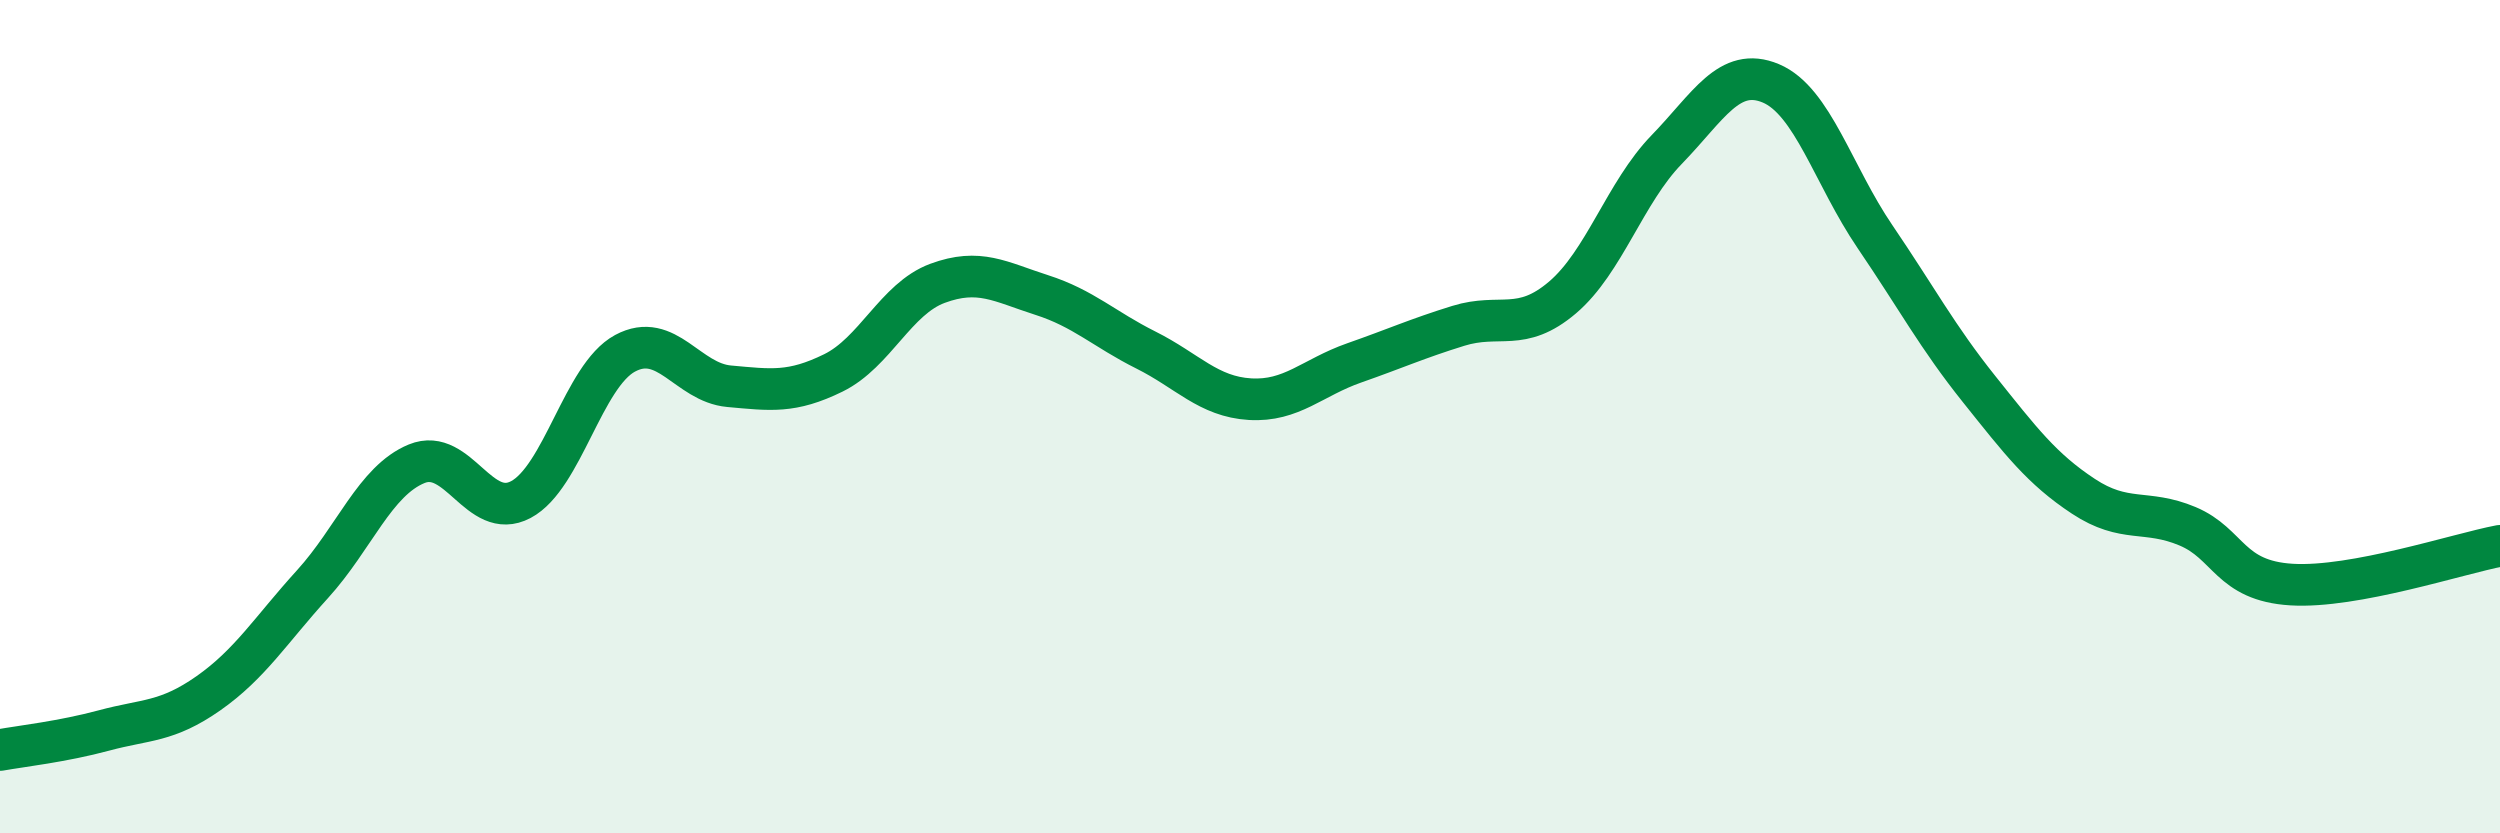
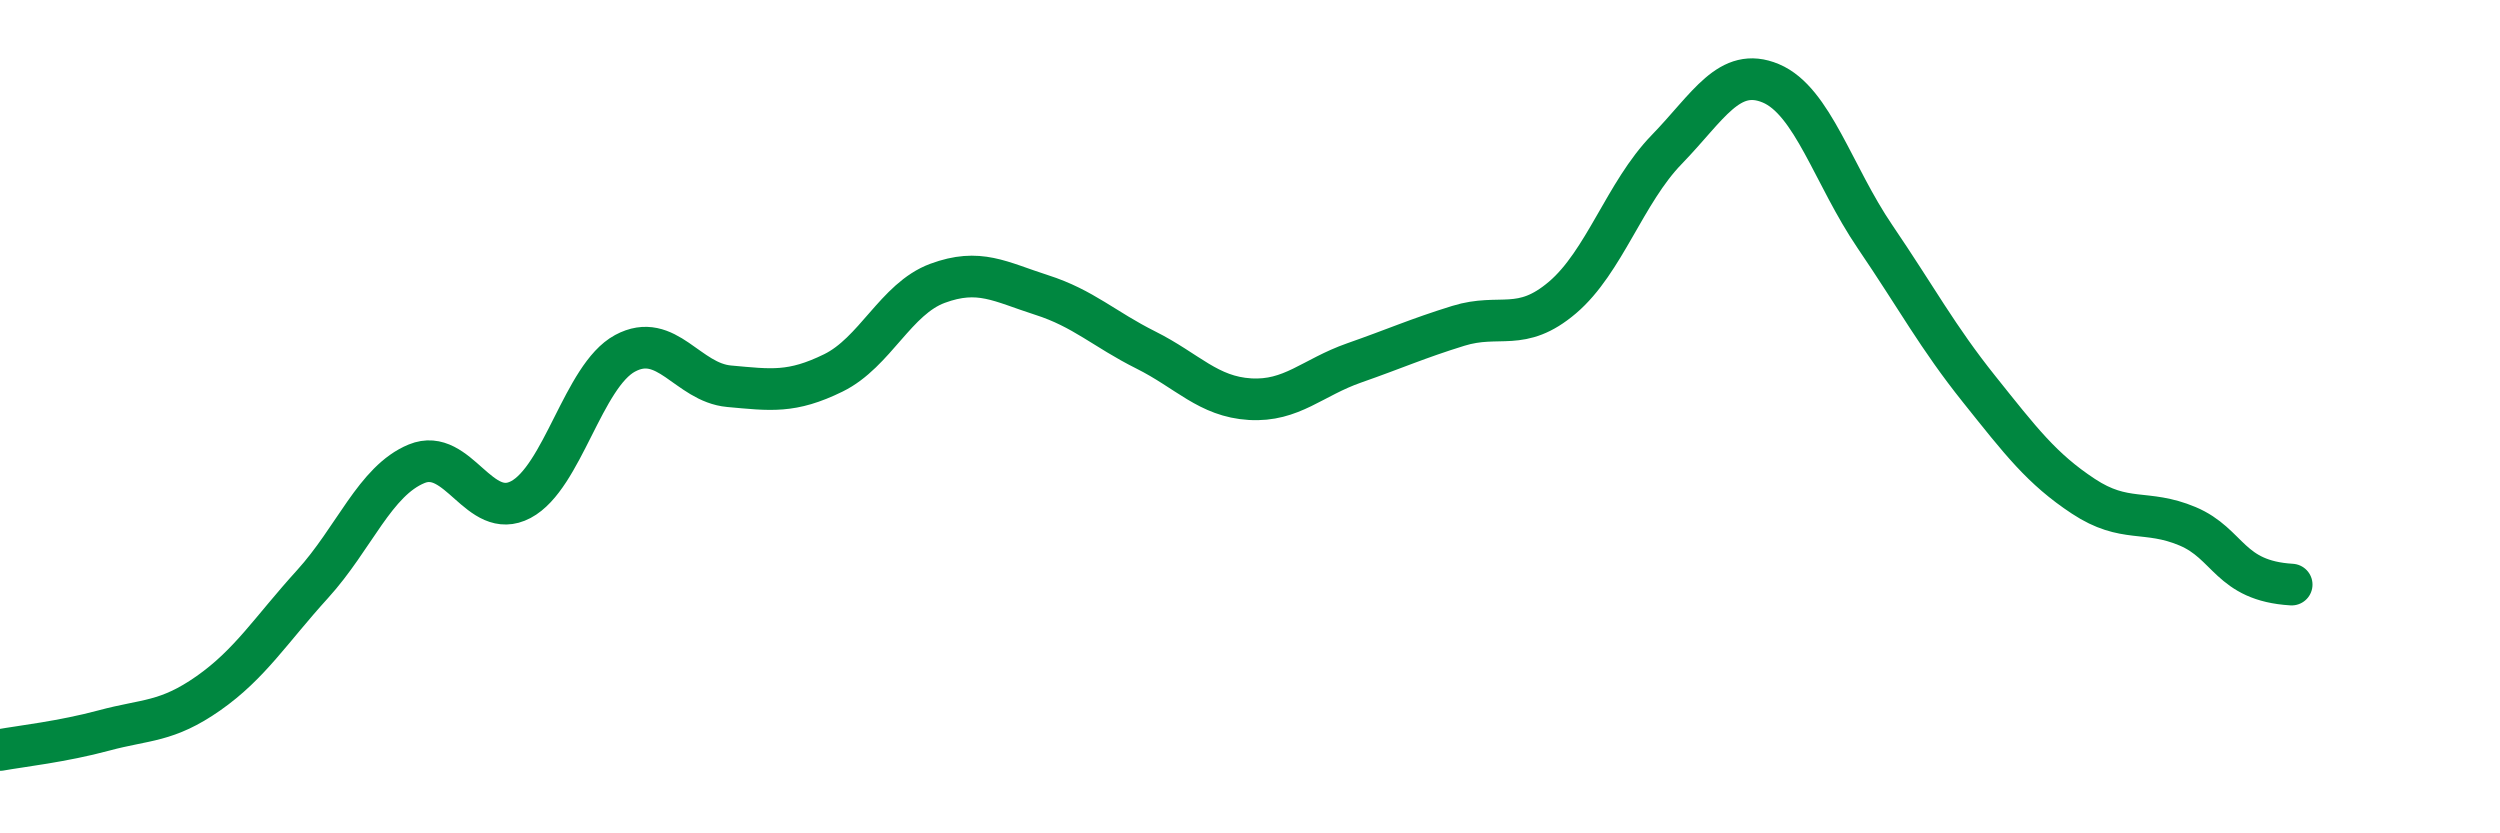
<svg xmlns="http://www.w3.org/2000/svg" width="60" height="20" viewBox="0 0 60 20">
-   <path d="M 0,18 C 0.5,17.91 1.5,17.8 2.5,17.53 C 3.5,17.26 4,17.34 5,16.64 C 6,15.94 6.5,15.12 7.5,14.02 C 8.5,12.92 9,11.54 10,11.13 C 11,10.72 11.5,12.52 12.5,11.99 C 13.5,11.46 14,9.02 15,8.48 C 16,7.94 16.5,9.18 17.5,9.27 C 18.5,9.36 19,9.44 20,8.95 C 21,8.46 21.5,7.17 22.5,6.8 C 23.5,6.43 24,6.76 25,7.08 C 26,7.4 26.5,7.9 27.5,8.4 C 28.5,8.9 29,9.52 30,9.58 C 31,9.64 31.5,9.06 32.5,8.71 C 33.5,8.36 34,8.13 35,7.82 C 36,7.51 36.5,7.99 37.5,7.14 C 38.5,6.29 39,4.62 40,3.59 C 41,2.56 41.5,1.58 42.5,2 C 43.5,2.42 44,4.21 45,5.68 C 46,7.15 46.5,8.09 47.5,9.34 C 48.5,10.59 49,11.25 50,11.91 C 51,12.57 51.5,12.21 52.5,12.63 C 53.5,13.05 53.5,13.94 55,14.03 C 56.5,14.12 59,13.29 60,13.1L60 20L0 20Z" fill="#008740" opacity="0.1" stroke-linecap="round" stroke-linejoin="round" />
-   <path d="M 0,18 C 0.5,17.91 1.5,17.8 2.5,17.53 C 3.5,17.26 4,17.34 5,16.64 C 6,15.94 6.5,15.12 7.5,14.02 C 8.5,12.92 9,11.54 10,11.13 C 11,10.72 11.5,12.52 12.5,11.99 C 13.5,11.46 14,9.02 15,8.48 C 16,7.94 16.5,9.18 17.5,9.27 C 18.5,9.36 19,9.44 20,8.95 C 21,8.46 21.5,7.17 22.5,6.8 C 23.5,6.43 24,6.76 25,7.08 C 26,7.4 26.5,7.9 27.5,8.4 C 28.5,8.9 29,9.52 30,9.58 C 31,9.64 31.5,9.06 32.5,8.71 C 33.5,8.36 34,8.13 35,7.82 C 36,7.51 36.5,7.99 37.5,7.14 C 38.5,6.29 39,4.62 40,3.59 C 41,2.56 41.5,1.58 42.5,2 C 43.5,2.42 44,4.21 45,5.68 C 46,7.15 46.5,8.09 47.5,9.34 C 48.5,10.59 49,11.25 50,11.91 C 51,12.57 51.5,12.21 52.5,12.63 C 53.5,13.05 53.5,13.94 55,14.03 C 56.5,14.12 59,13.29 60,13.1" stroke="#008740" stroke-width="1" fill="none" stroke-linecap="round" stroke-linejoin="round" />
+   <path d="M 0,18 C 0.5,17.91 1.5,17.8 2.5,17.53 C 3.5,17.26 4,17.34 5,16.64 C 6,15.94 6.5,15.12 7.5,14.02 C 8.5,12.92 9,11.54 10,11.13 C 11,10.72 11.5,12.52 12.5,11.99 C 13.5,11.46 14,9.02 15,8.48 C 16,7.94 16.5,9.18 17.5,9.27 C 18.5,9.36 19,9.44 20,8.95 C 21,8.46 21.5,7.17 22.5,6.8 C 23.5,6.43 24,6.76 25,7.08 C 26,7.4 26.5,7.9 27.5,8.4 C 28.5,8.9 29,9.52 30,9.58 C 31,9.64 31.5,9.06 32.5,8.71 C 33.5,8.36 34,8.13 35,7.82 C 36,7.51 36.5,7.99 37.5,7.14 C 38.5,6.29 39,4.62 40,3.59 C 41,2.56 41.5,1.58 42.5,2 C 43.5,2.42 44,4.21 45,5.68 C 46,7.15 46.5,8.09 47.5,9.34 C 48.5,10.59 49,11.25 50,11.91 C 51,12.57 51.5,12.21 52.5,12.63 C 53.5,13.05 53.5,13.94 55,14.03 " stroke="#008740" stroke-width="1" fill="none" stroke-linecap="round" stroke-linejoin="round" />
</svg>